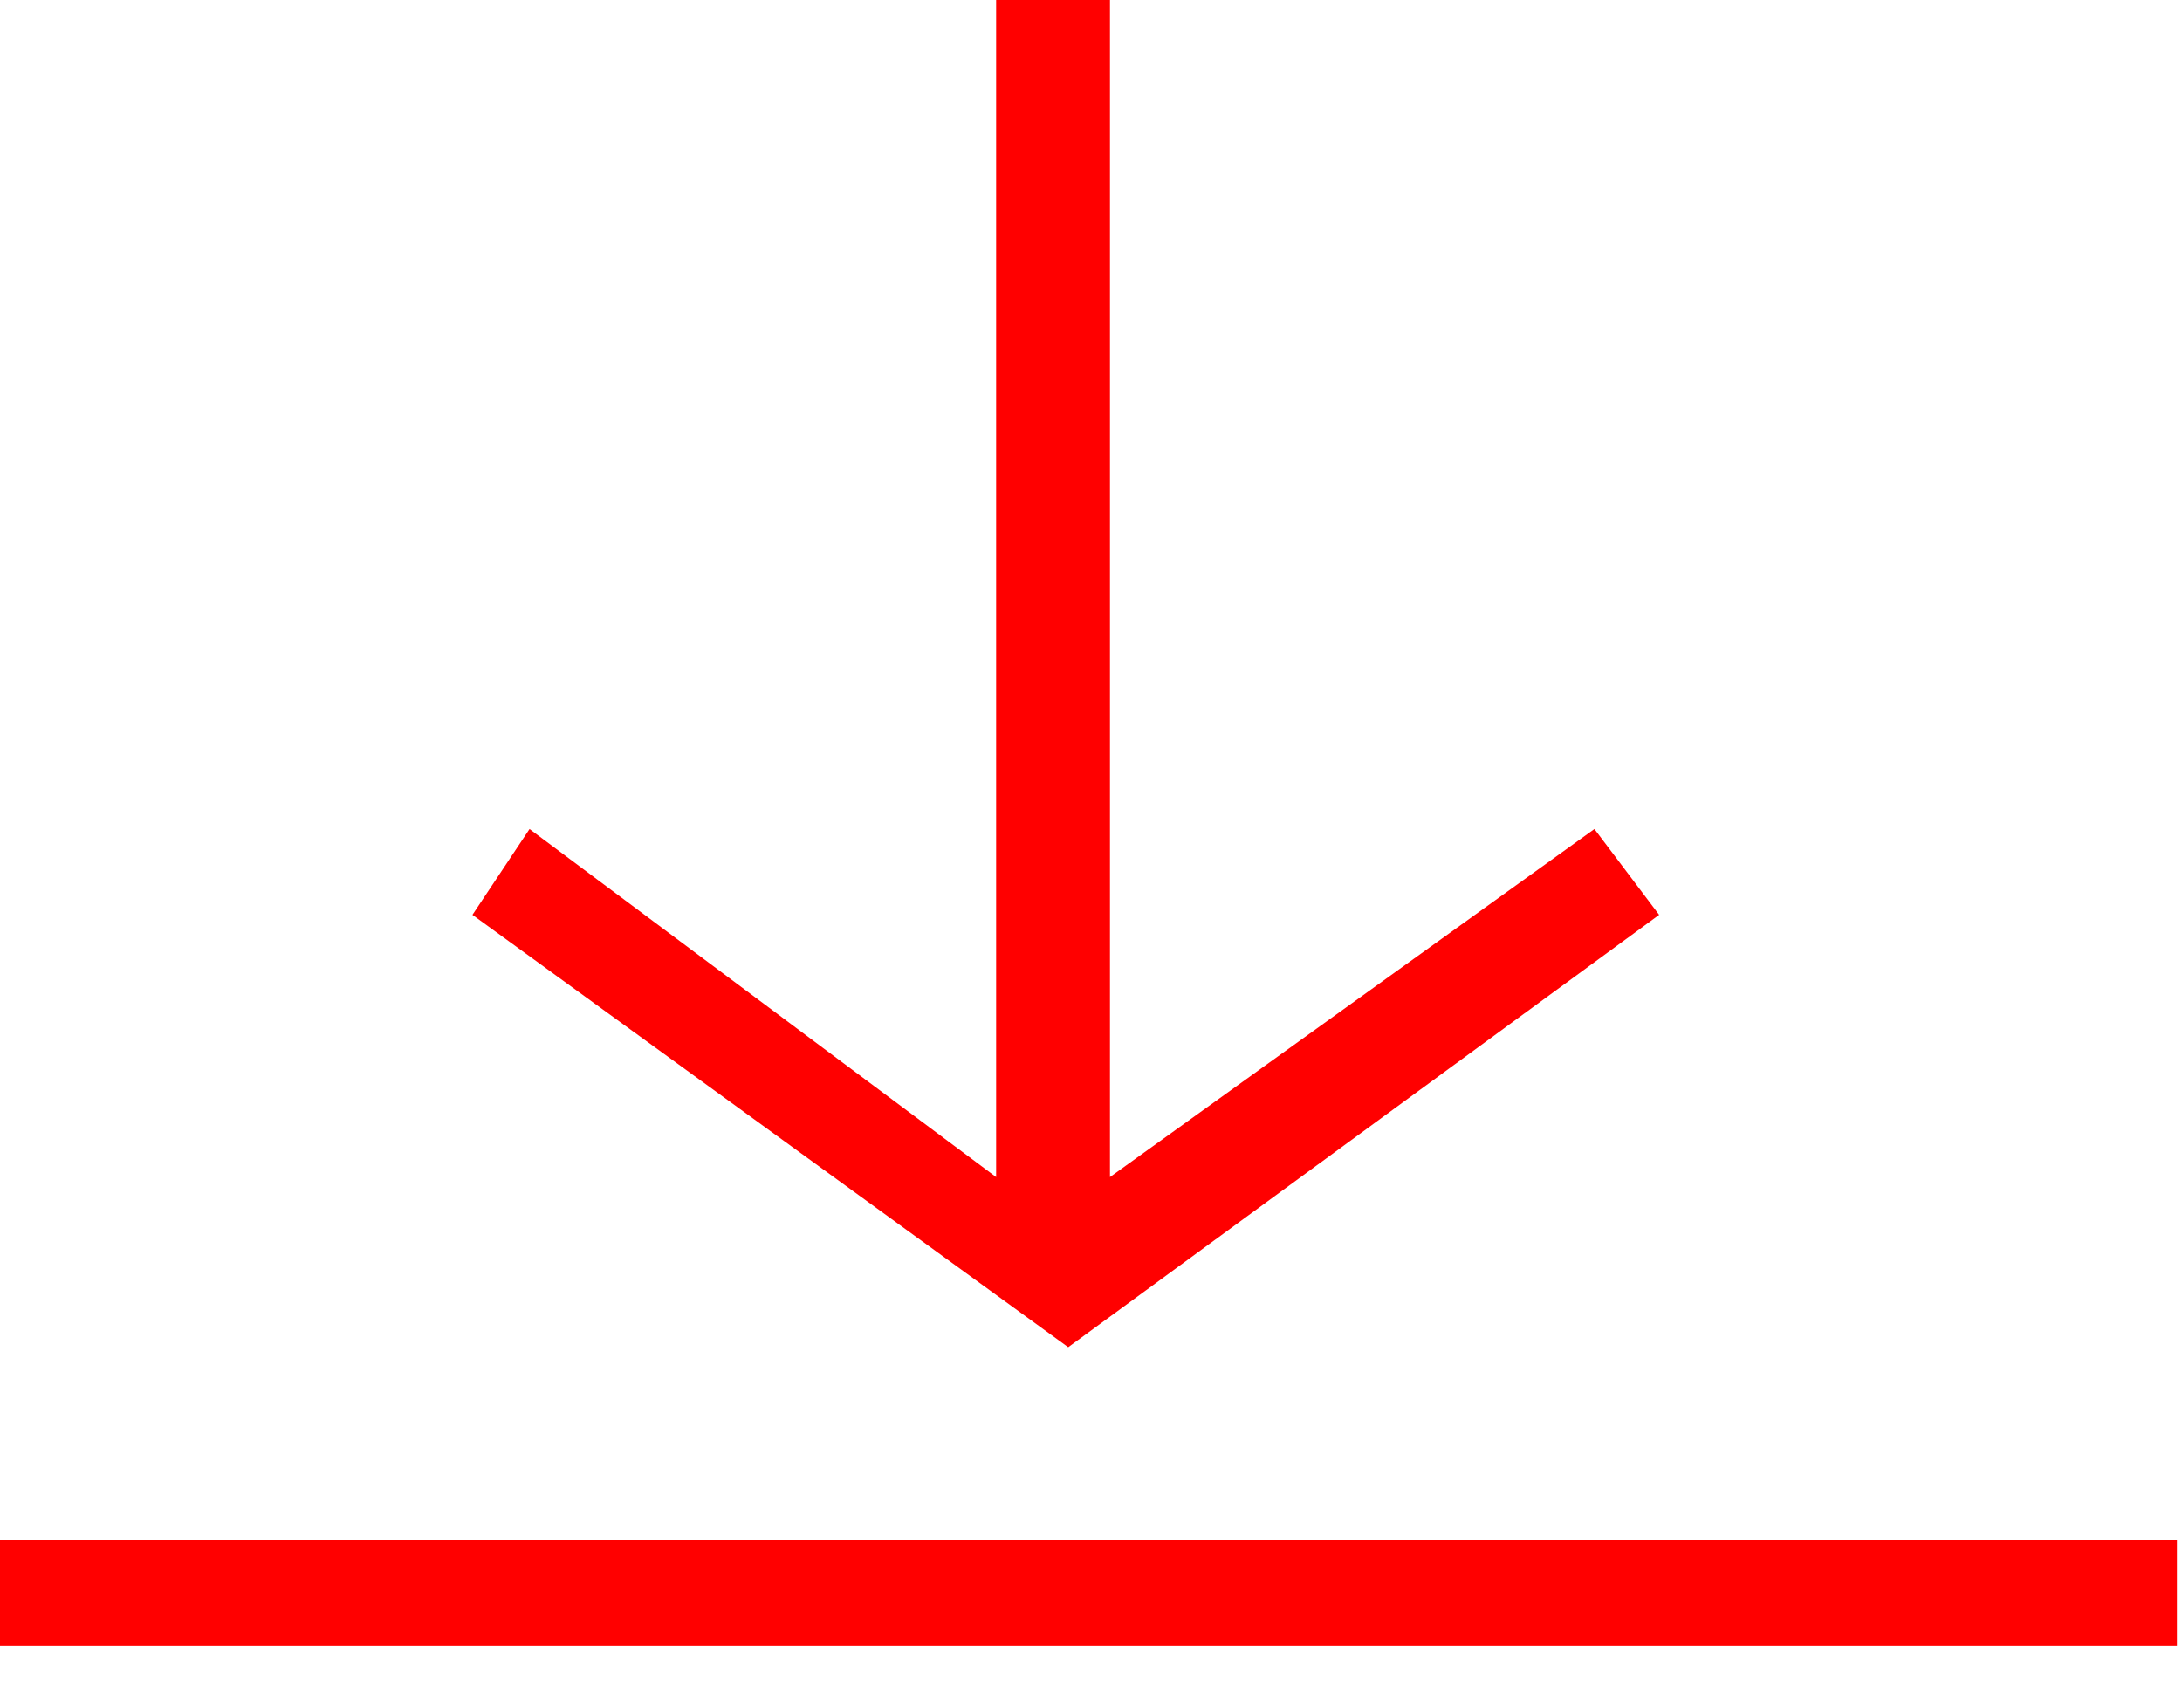
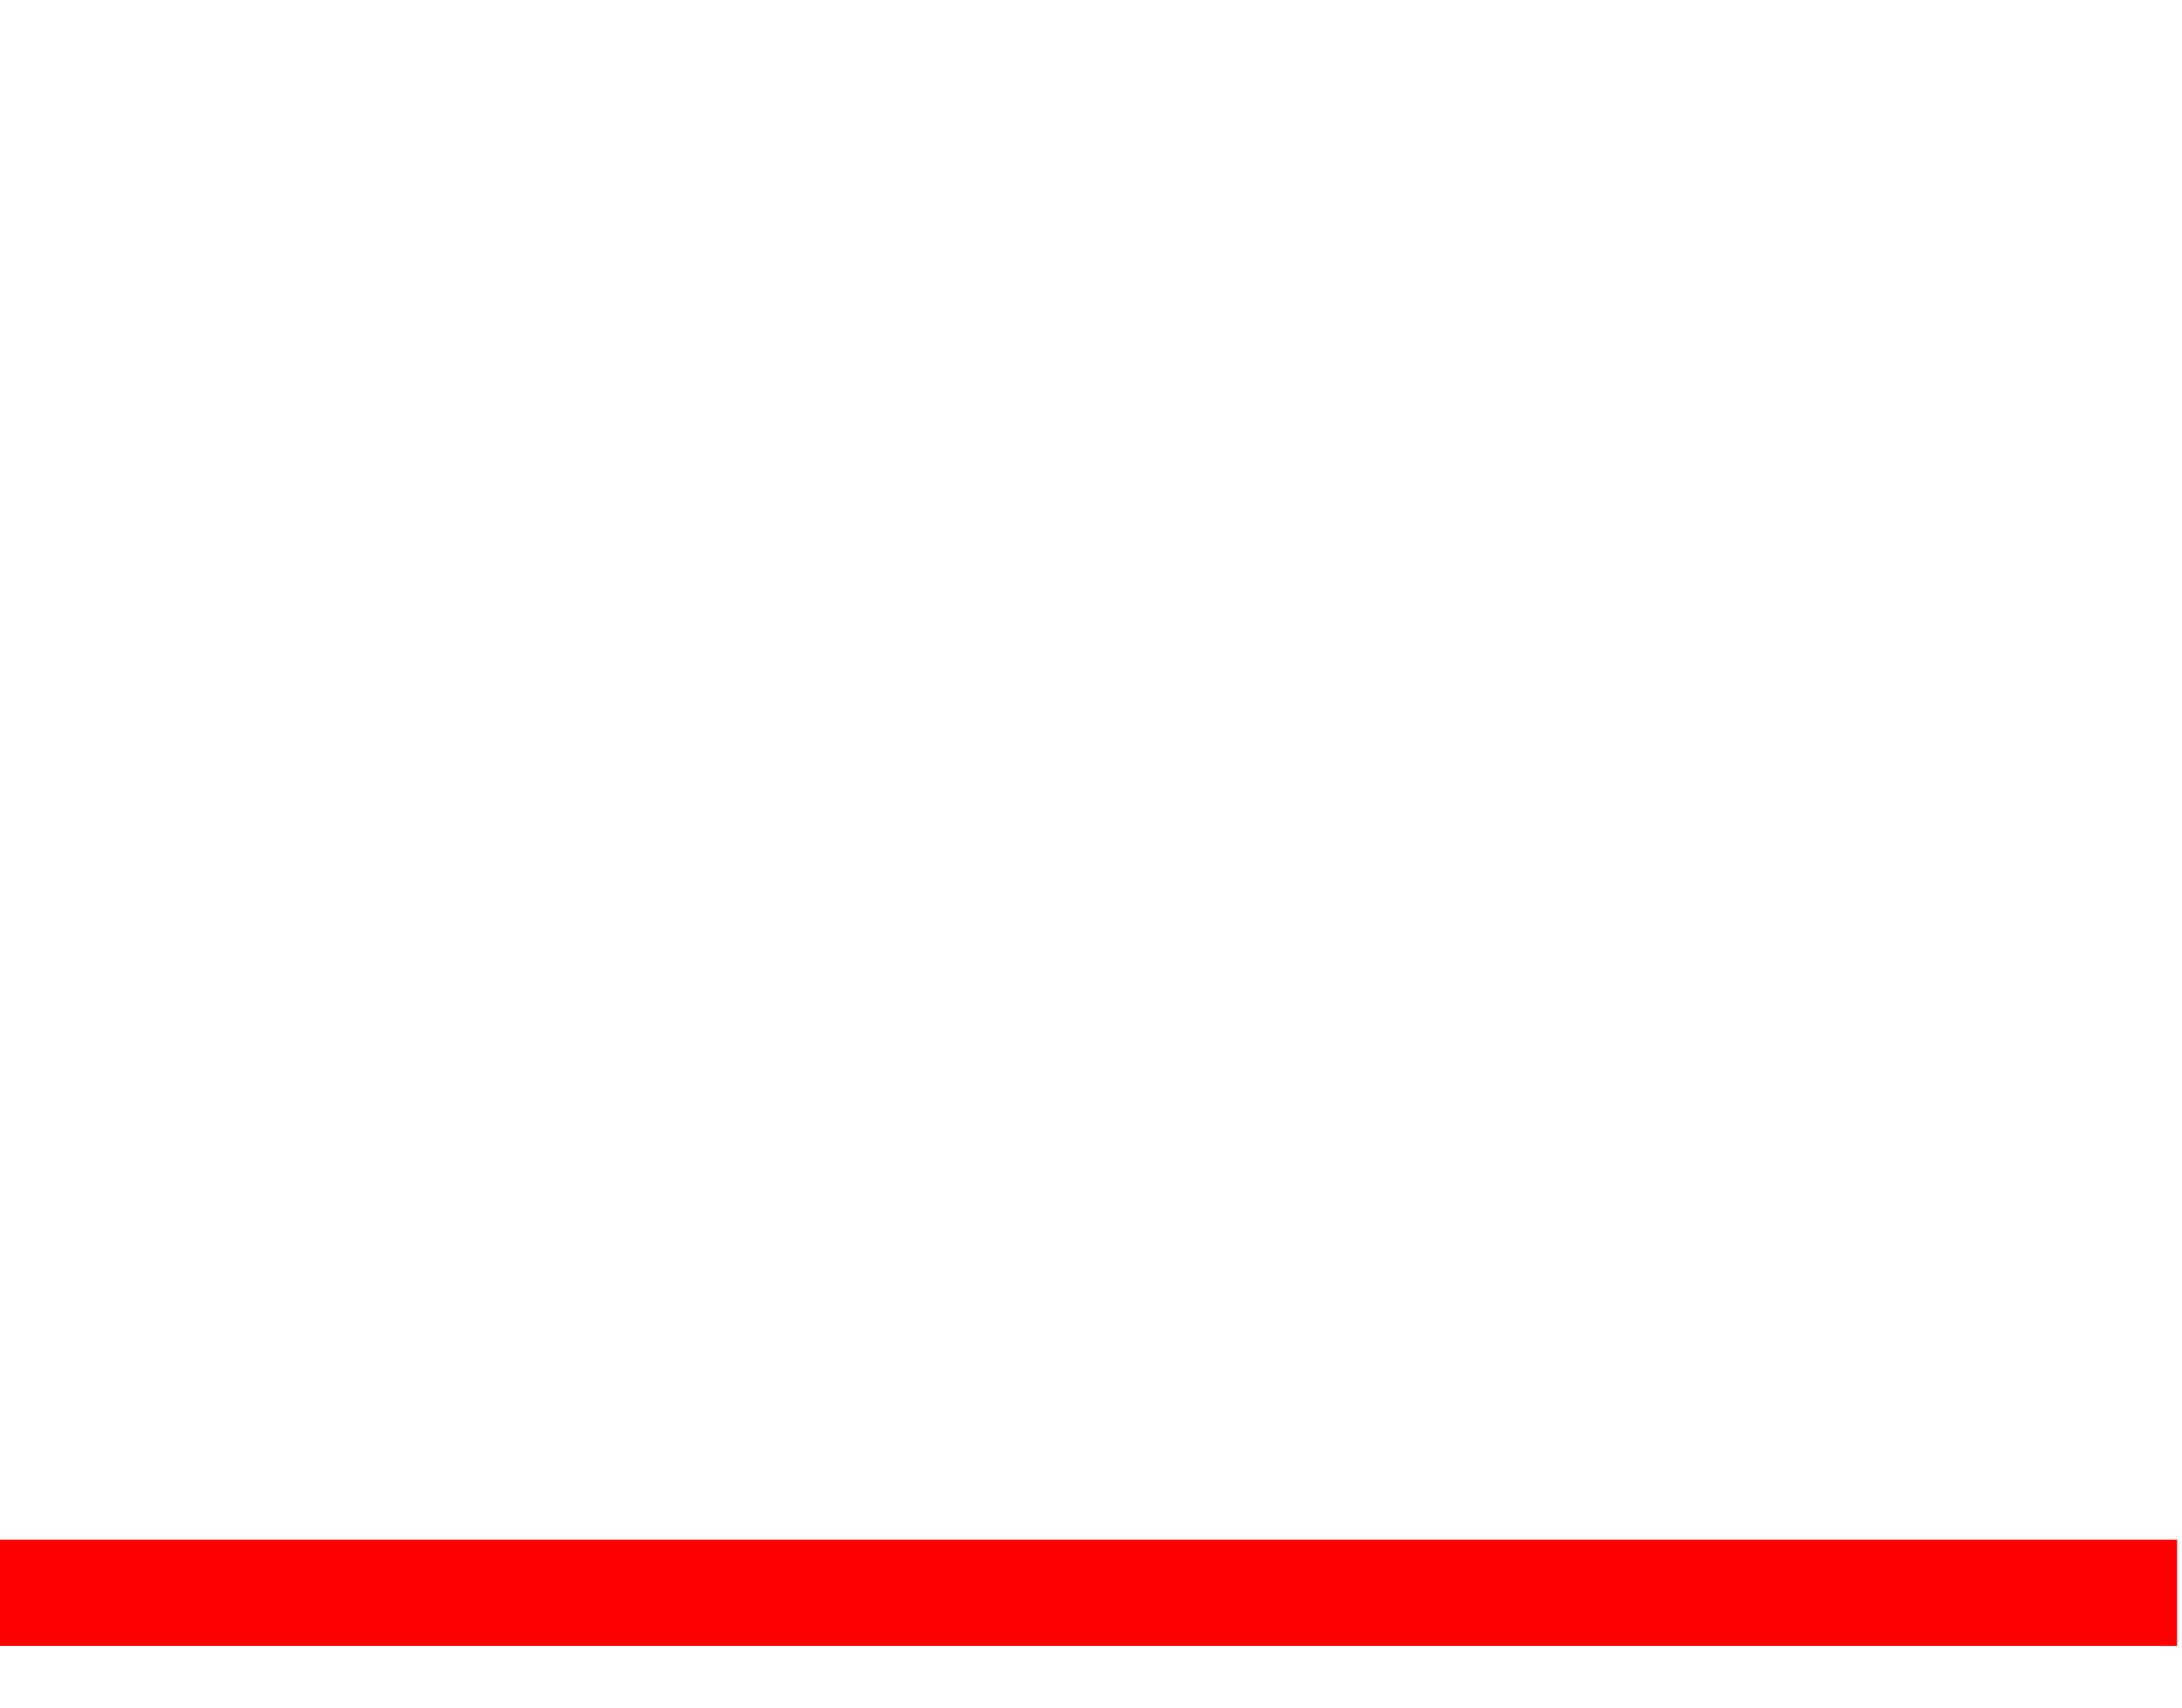
<svg xmlns="http://www.w3.org/2000/svg" version="1.1" id="Ebene_1" x="0px" y="0px" width="76.667px" height="60px" viewBox="0 0 76.667 60" enable-background="new 0 0 76.667 60" xml:space="preserve">
  <g>
-     <polygon fill="#FF0000" points="56.022,29.13 39,41.359 39,0 35,0 35,41.359 18.606,29.13 16.6,32.146 37.533,47.337    58.296,32.146  " />
    <g>
      <rect y="54.102" fill="#FF0000" width="76.489" height="3.731" />
    </g>
  </g>
</svg>